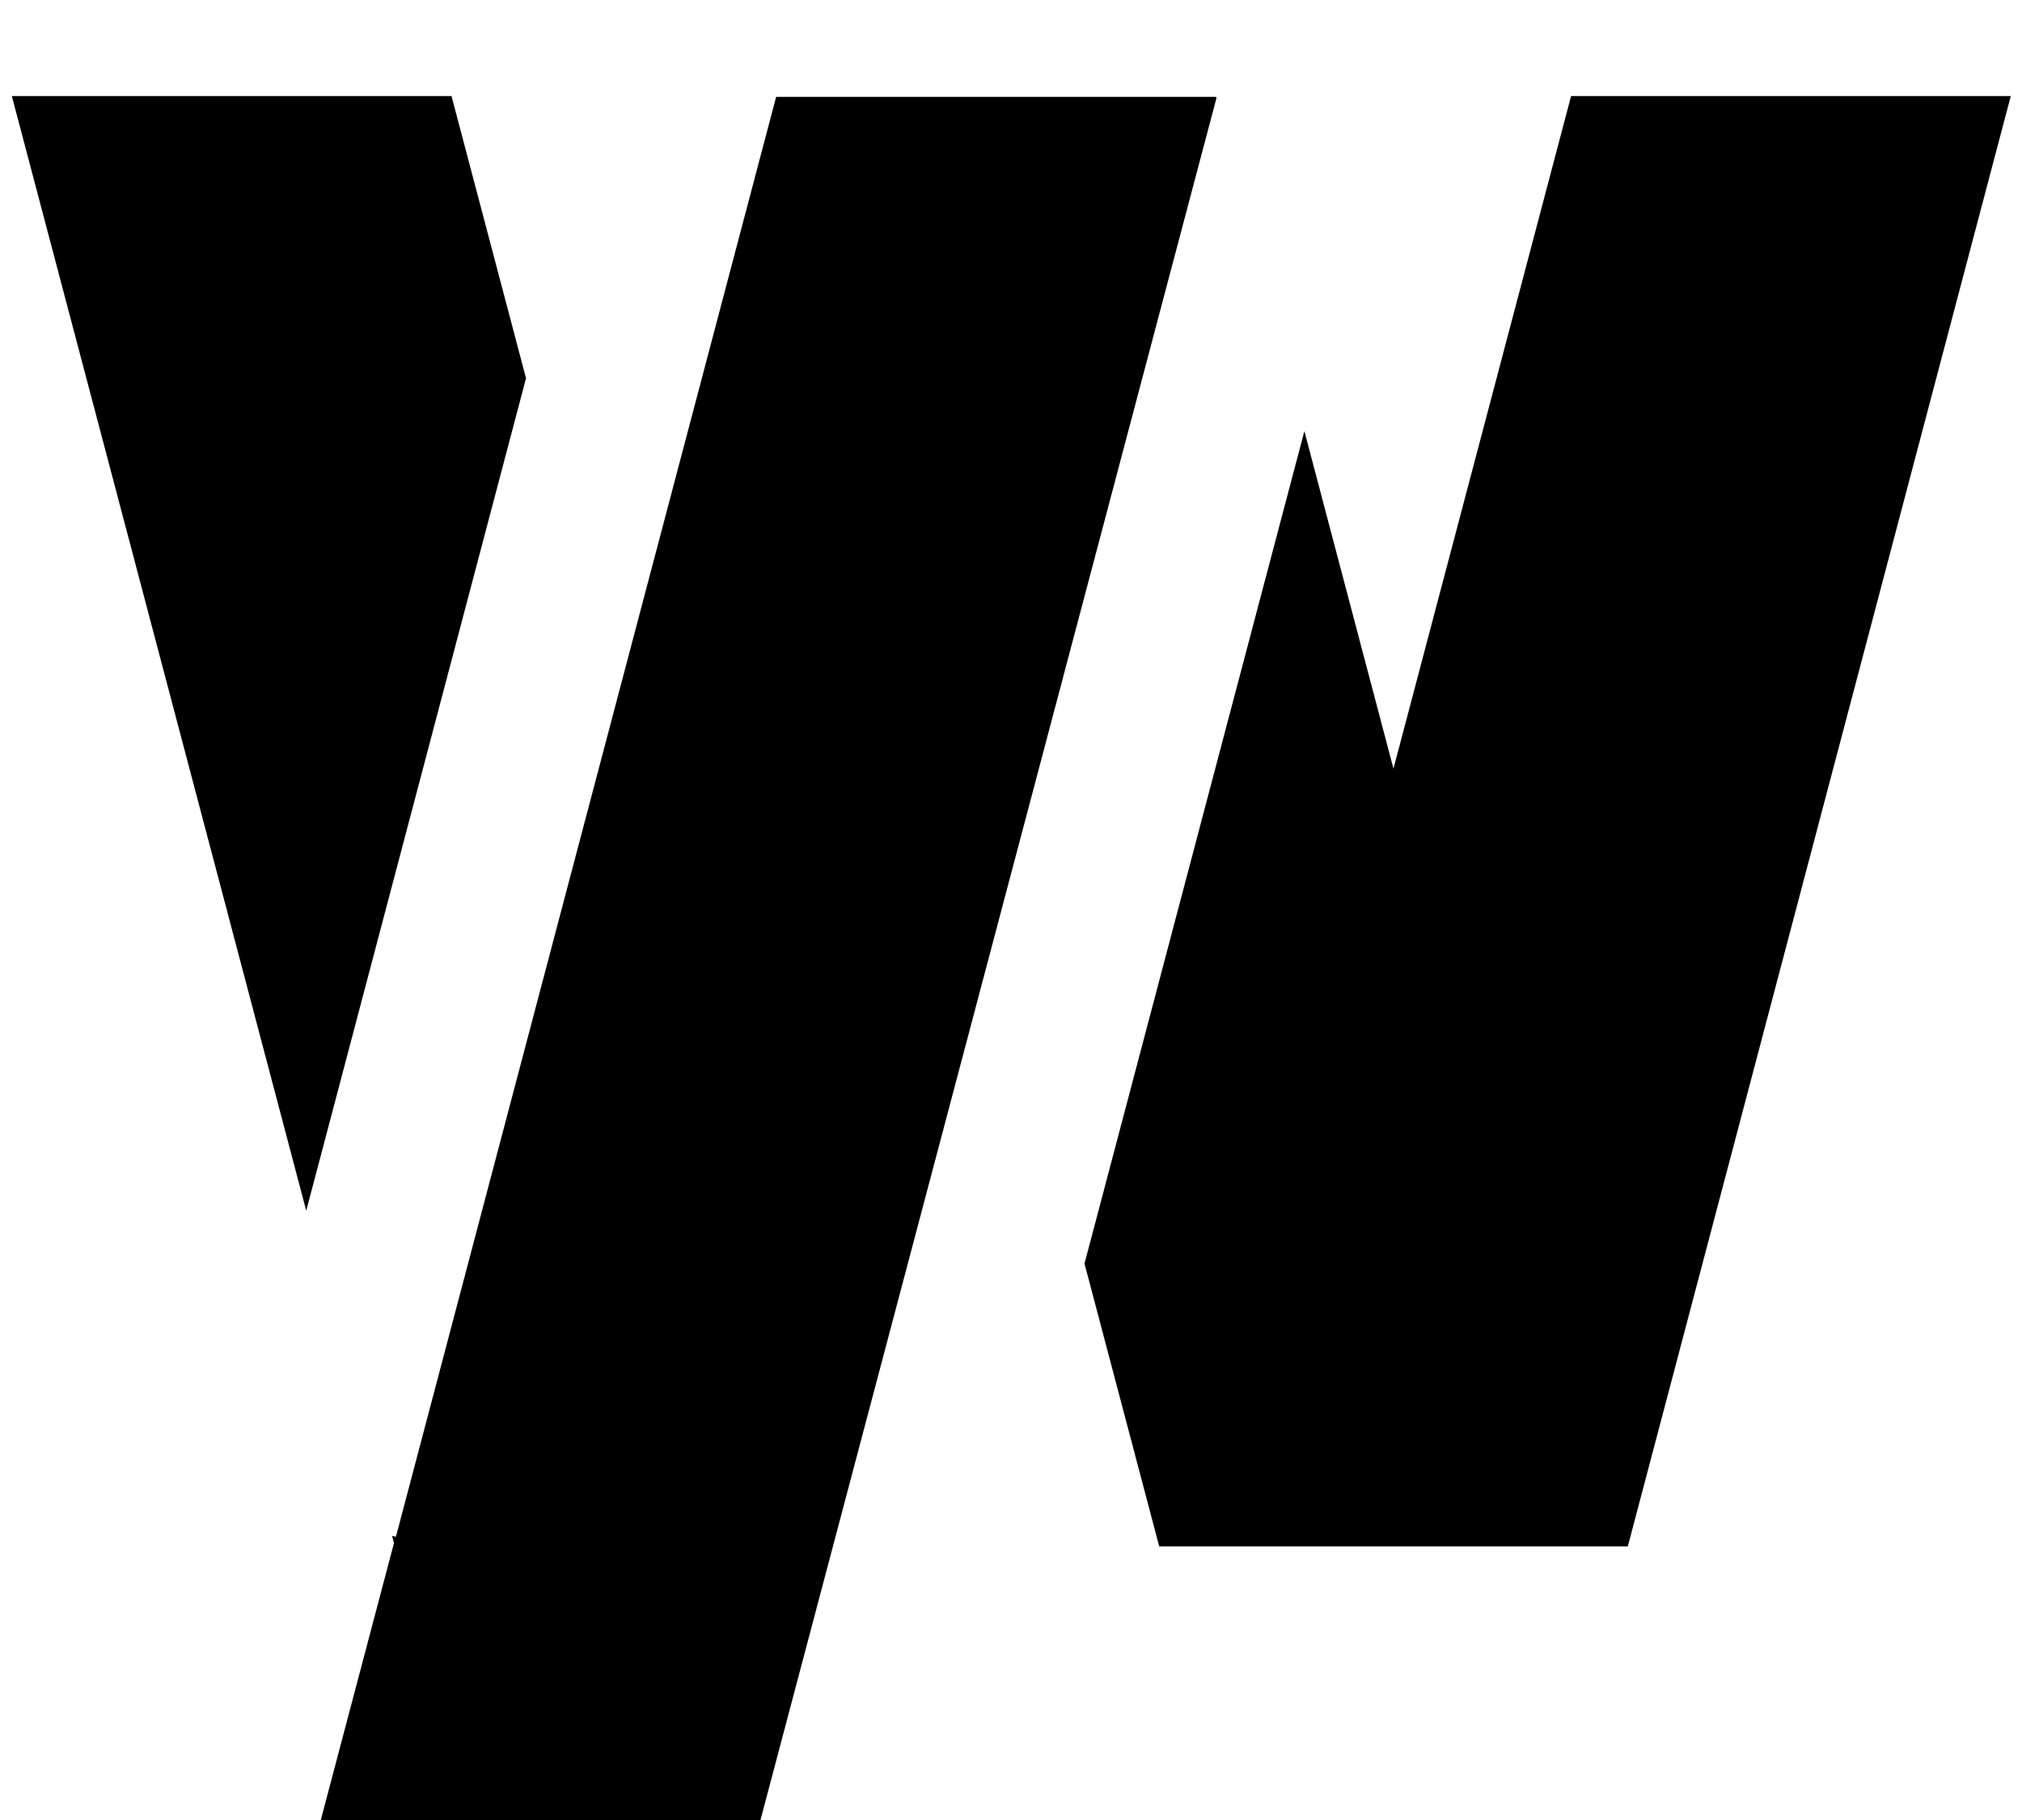
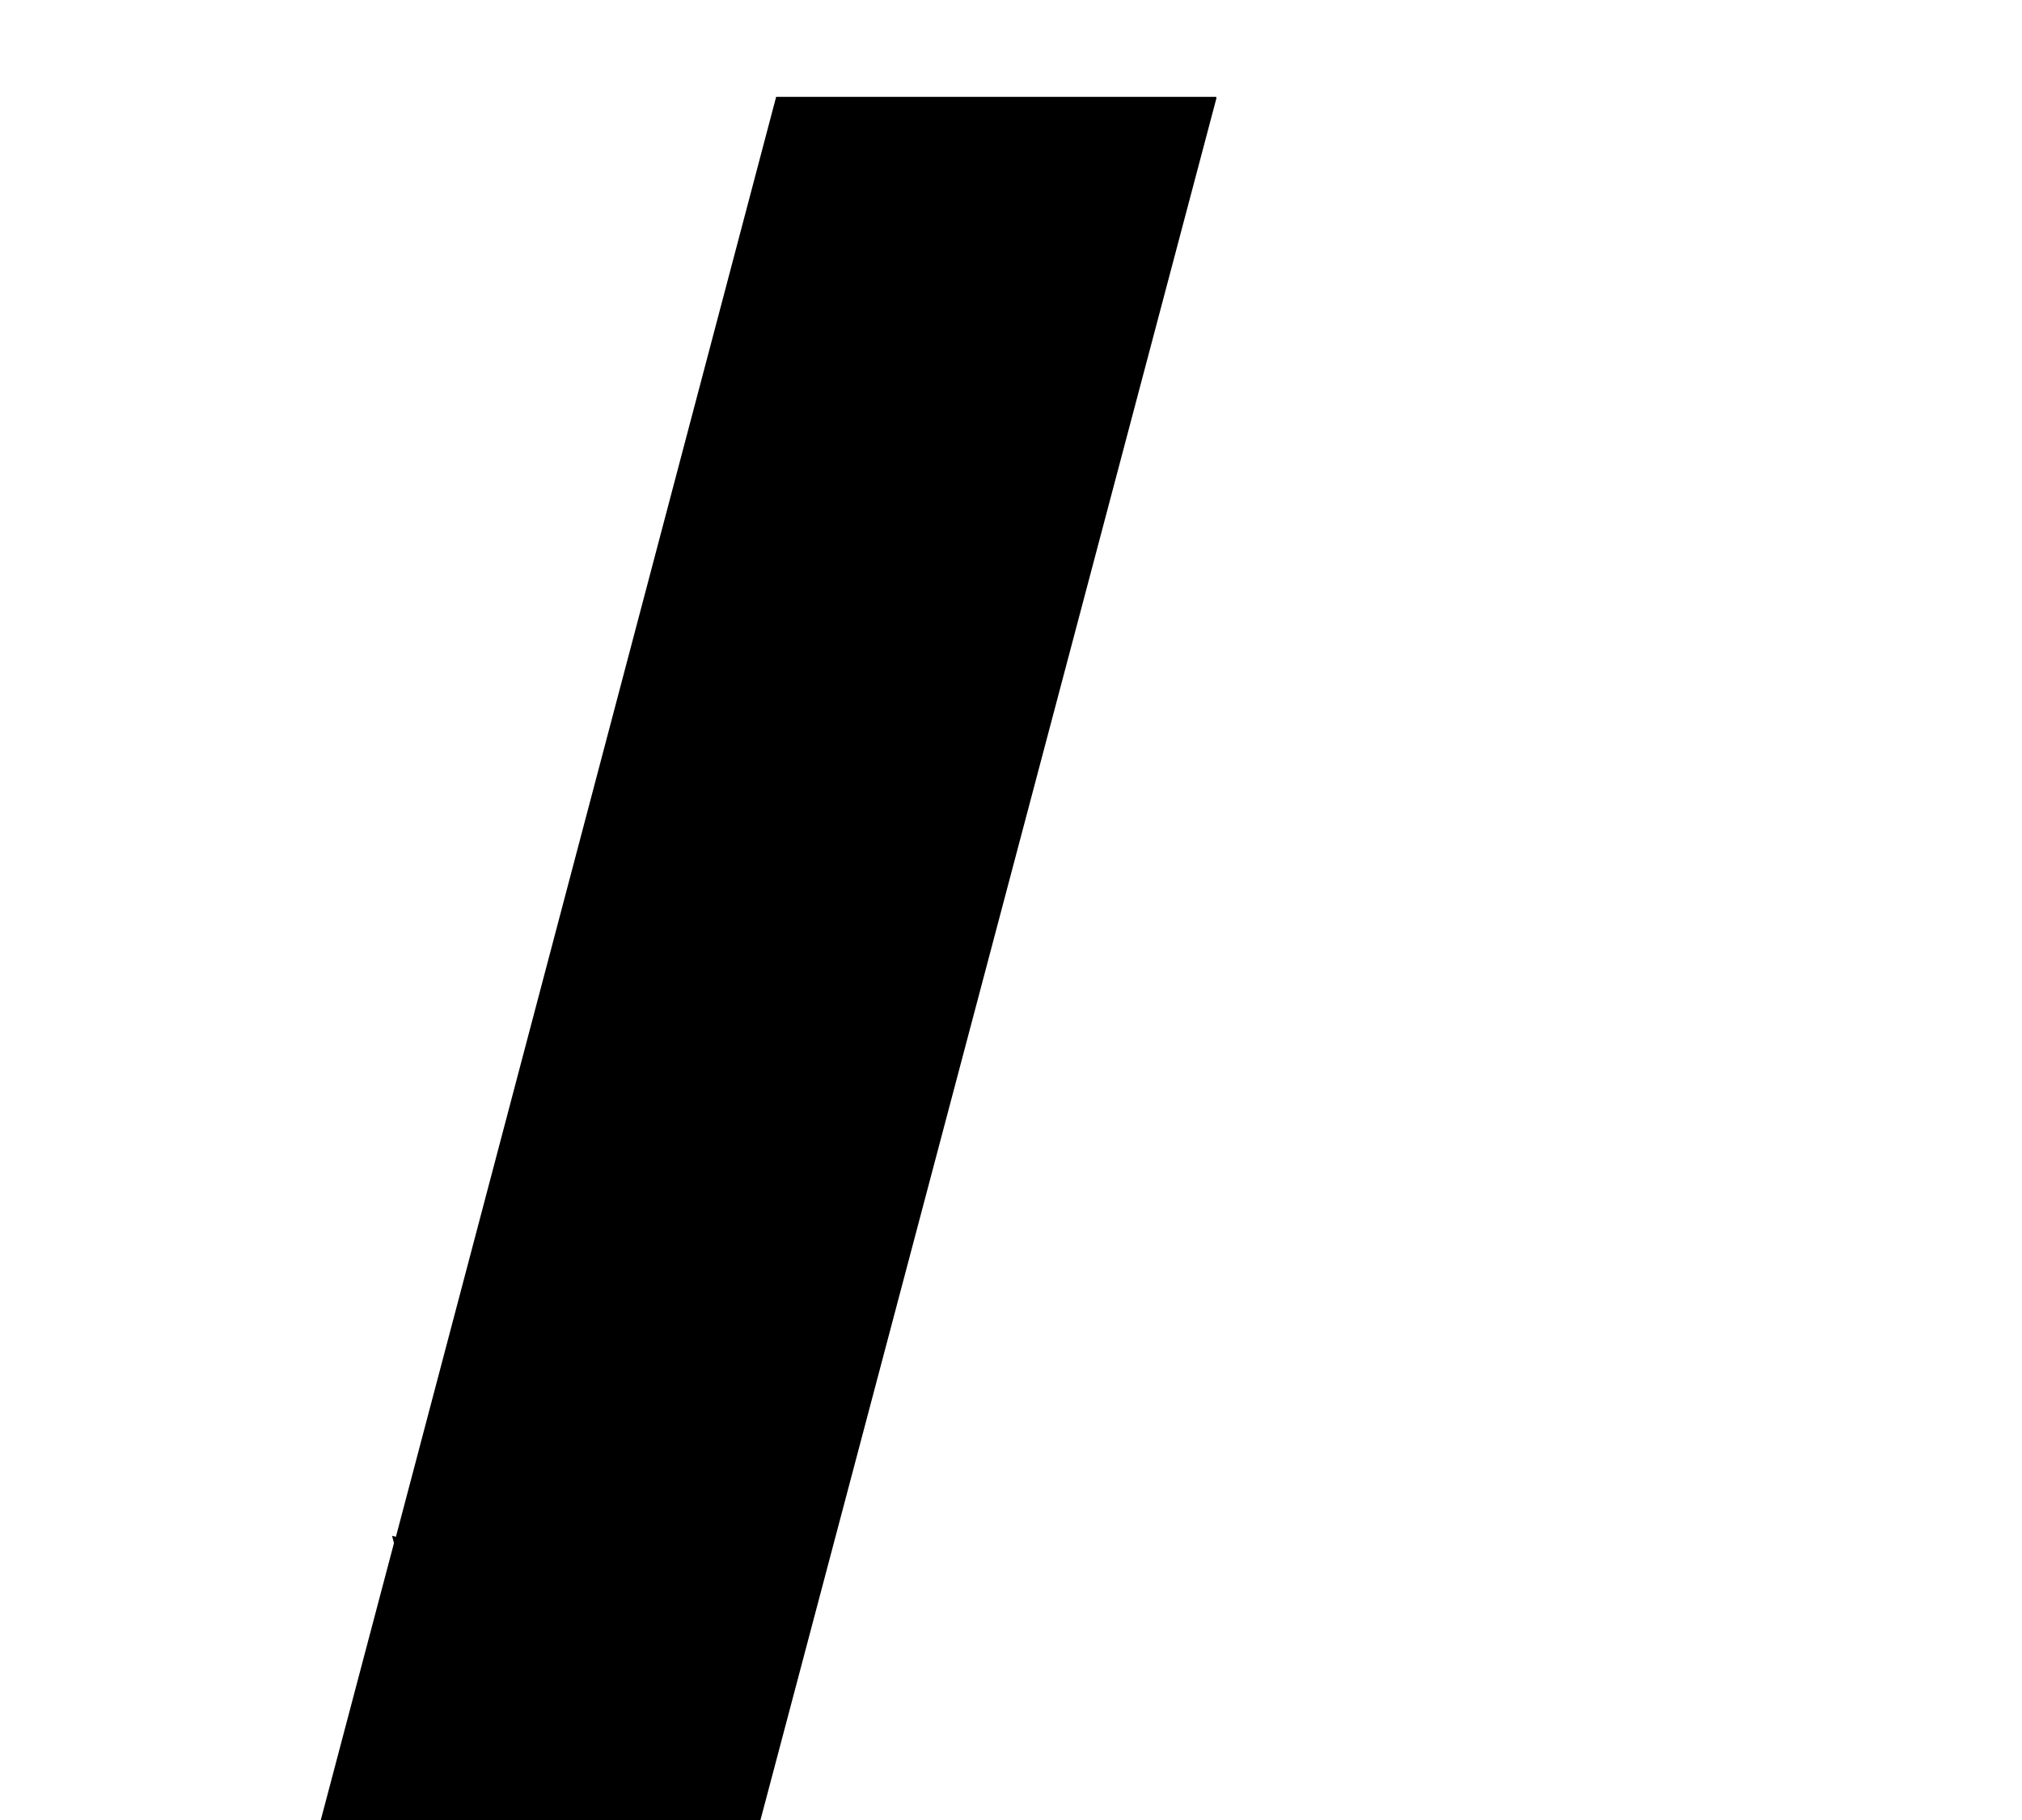
<svg xmlns="http://www.w3.org/2000/svg" viewBox="0 0 20 18" fill="currentColor">
  <path d="M12.032 0.971L12.029 0.958H7.677L3.916 15.199L3.878 15.189L3.897 15.261L3.173 18H7.522L12.032 0.971Z" />
-   <path d="M10.727 12.497L11.466 15.294H16.101L19.889 0.95H15.54L13.783 7.602L12.902 4.264L10.727 12.497Z" />
-   <path d="M3.029 11.974L5.203 3.741L4.466 0.95H0.117L3.029 11.974Z" />
</svg>